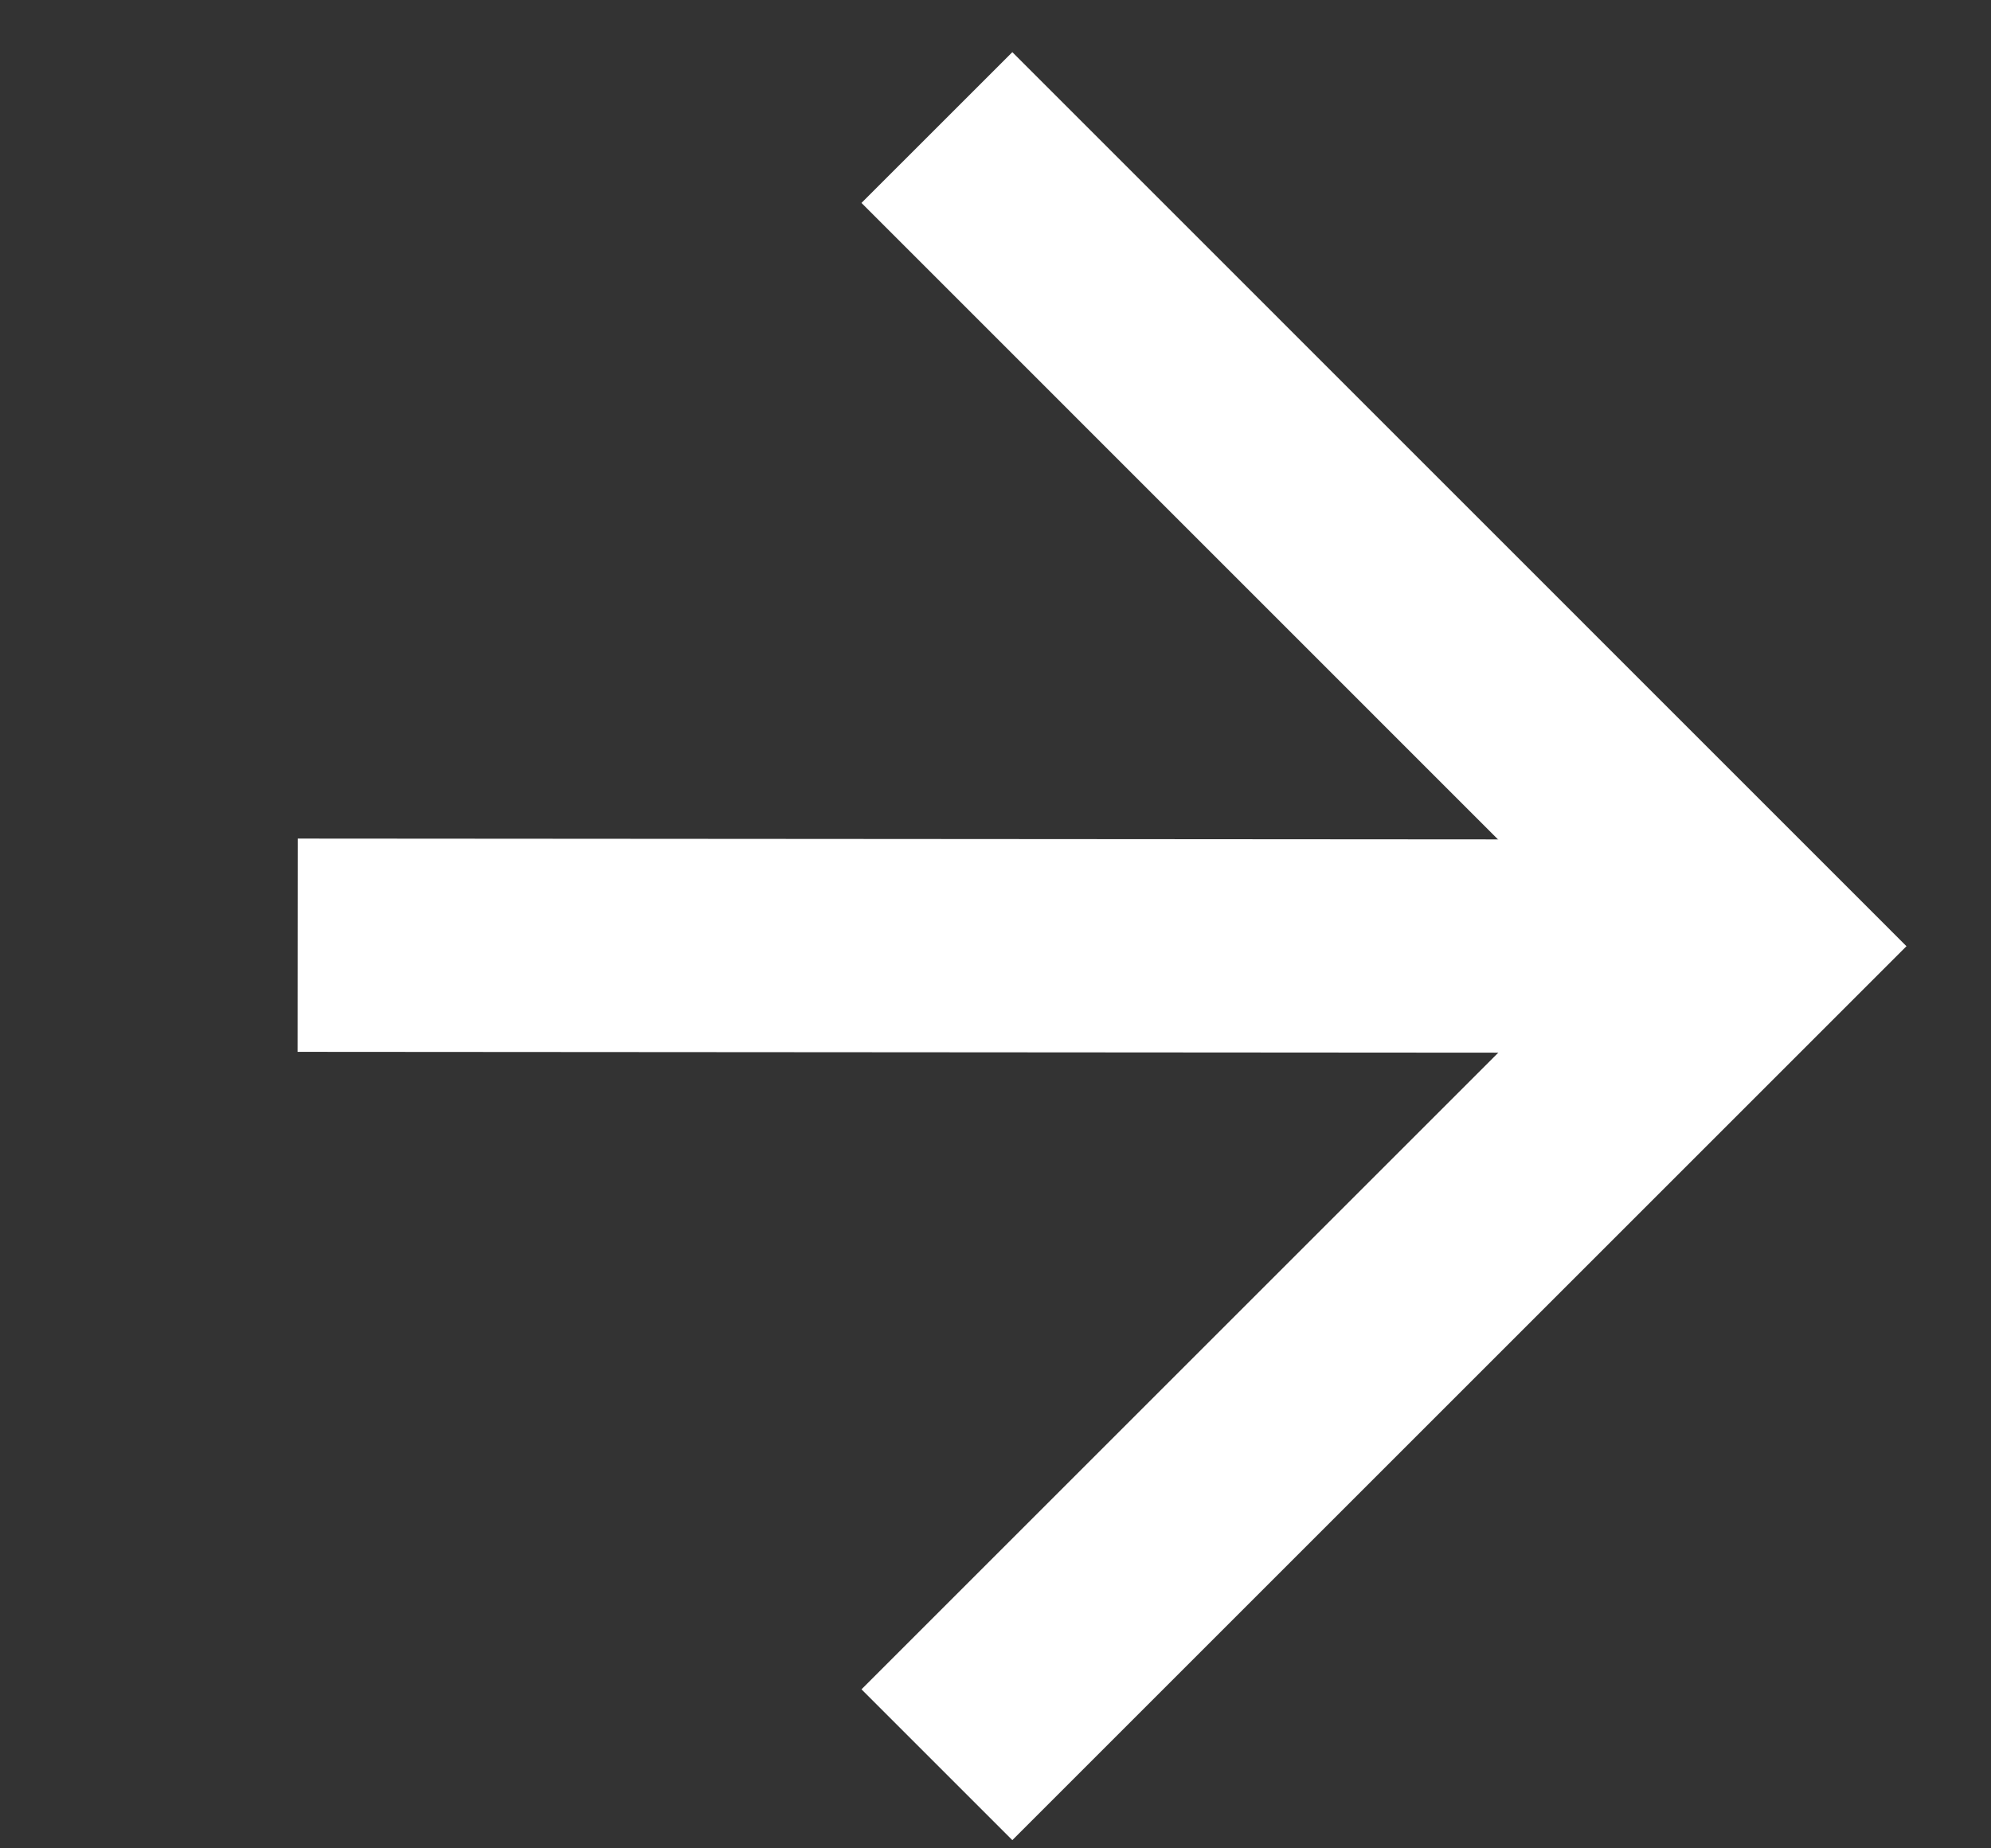
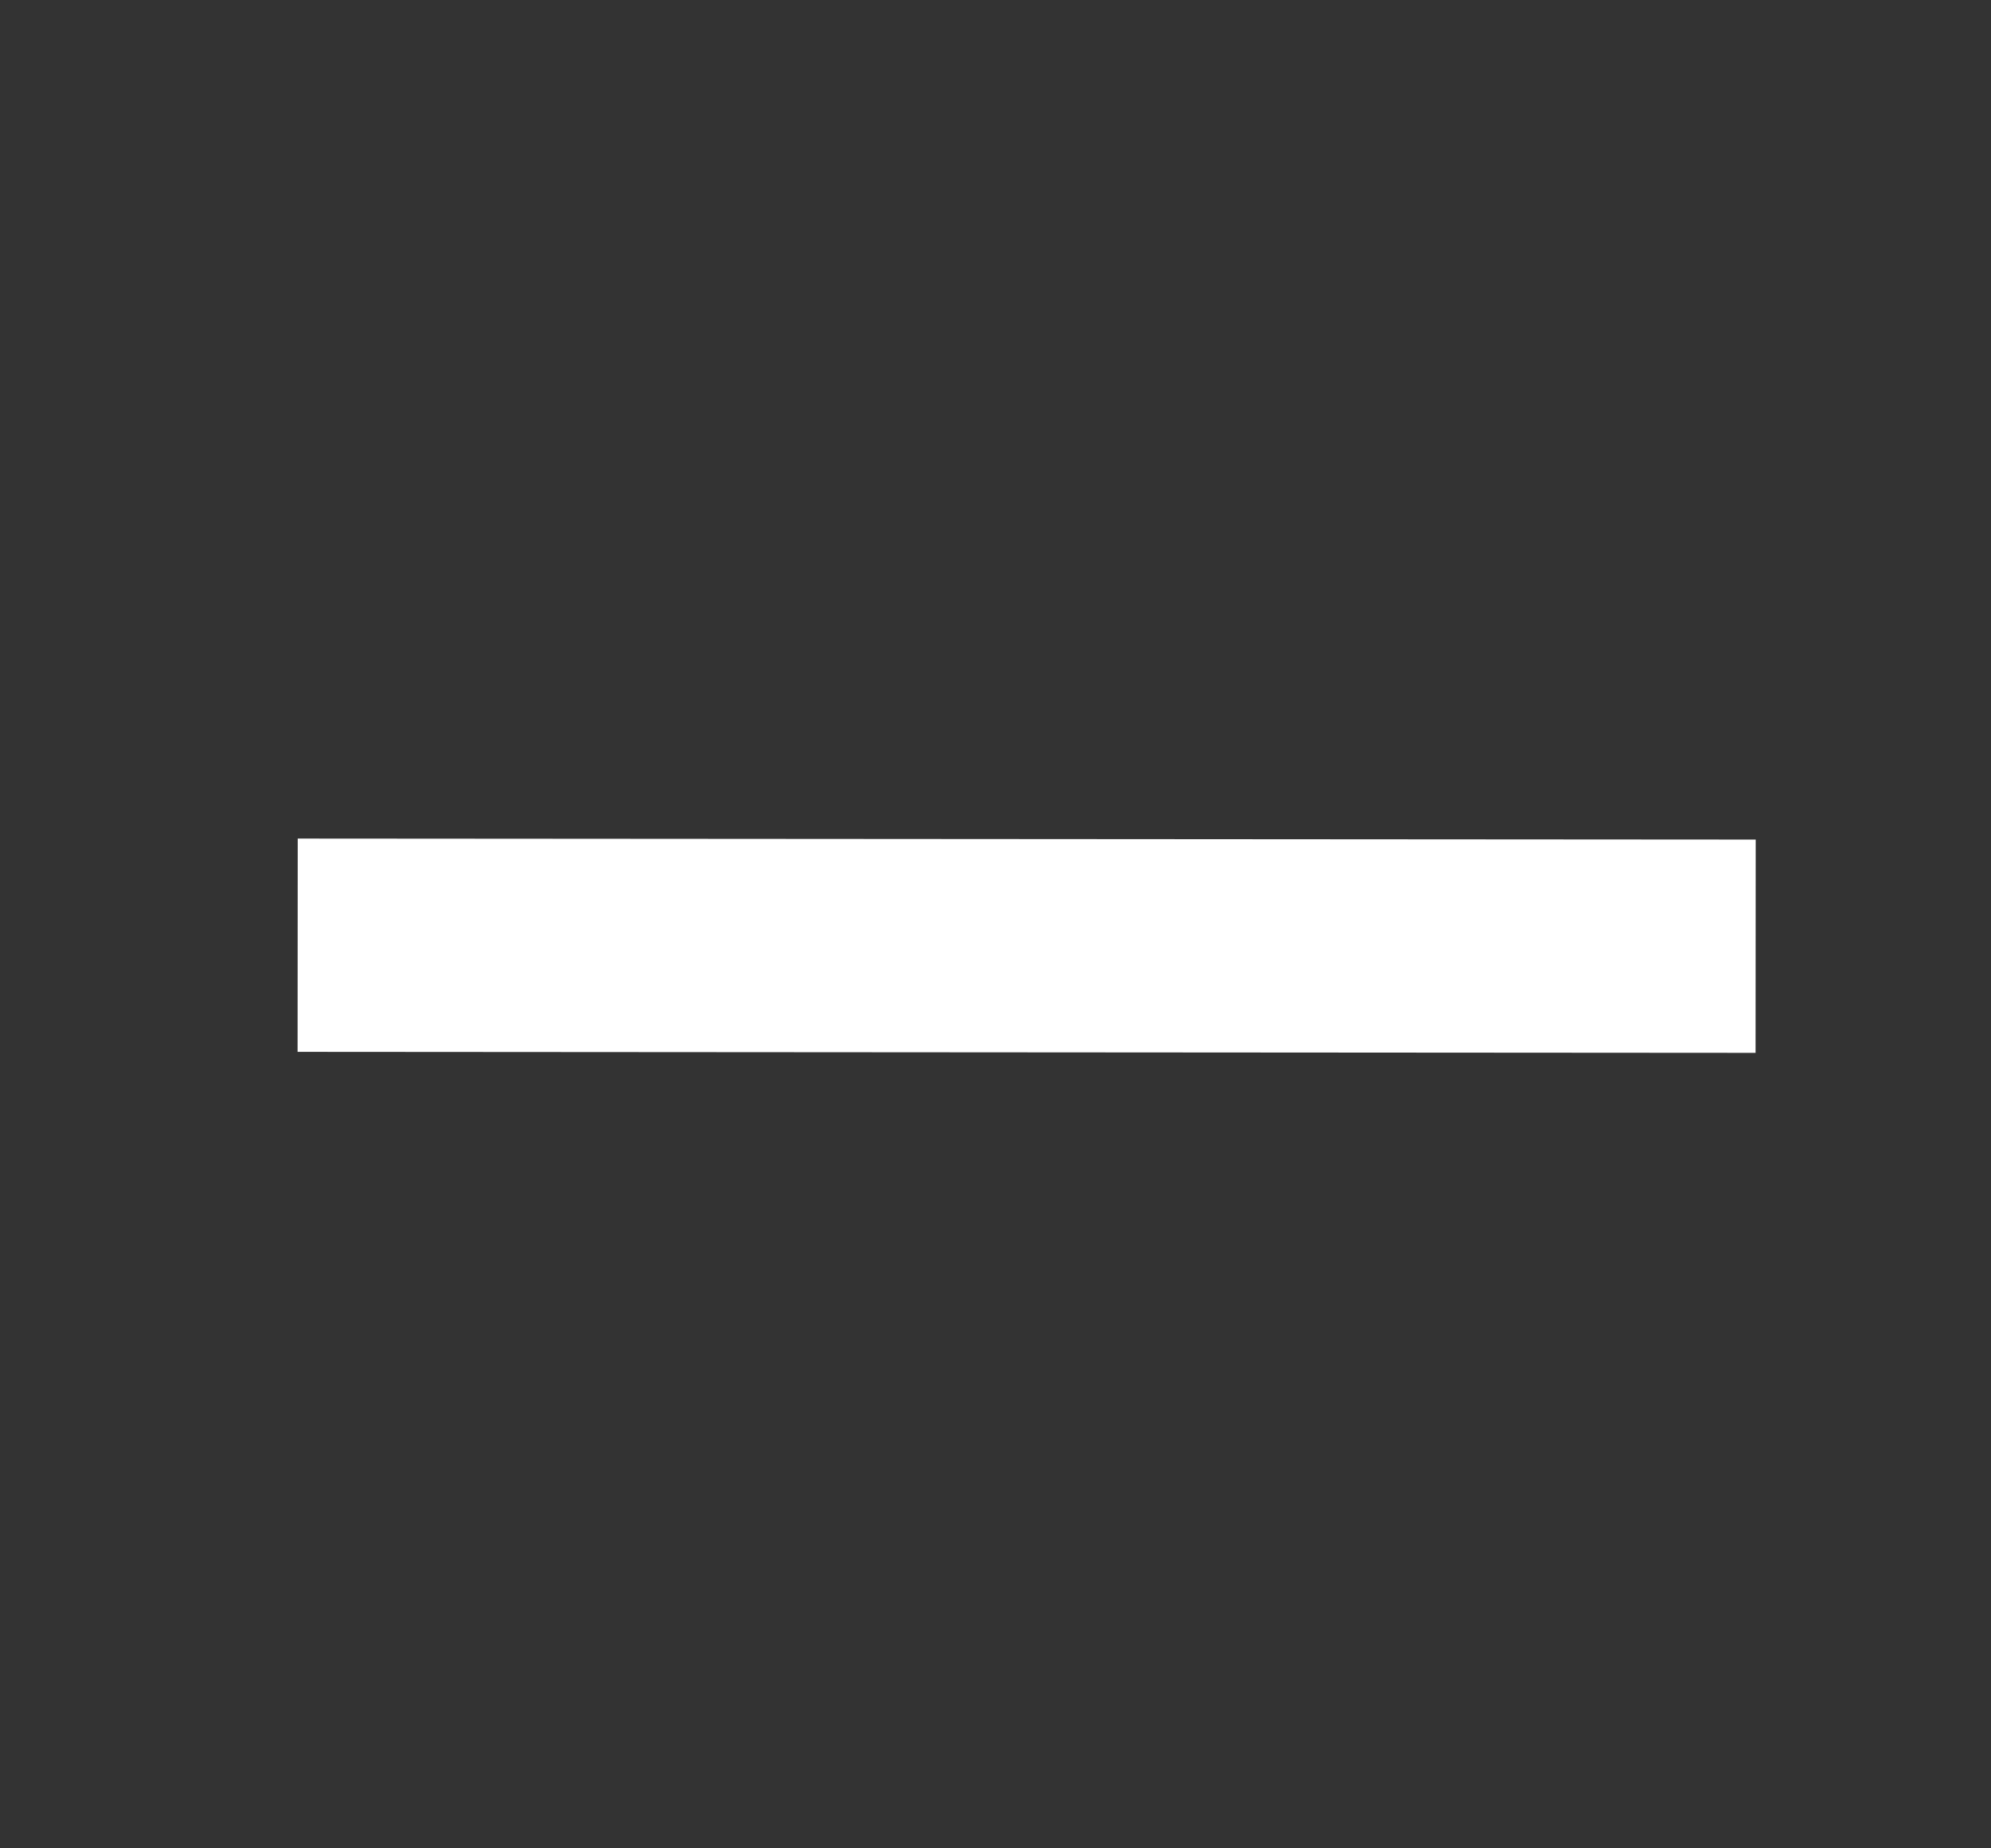
<svg xmlns="http://www.w3.org/2000/svg" width="14" height="13" viewBox="0 0 14 13" fill="none">
  <rect x="0" y="0" width="14" height="13" fill="#333333" stroke="none" />
-   <path d="M6.588 12.412L12.345 6.655L6.588 0.897" stroke="white" stroke-width="1.5" stroke-miterlimit="10" />
  <path d="M12.345 6.655L2.093 6.648" stroke="white" stroke-width="1.5" stroke-miterlimit="10" />
</svg>